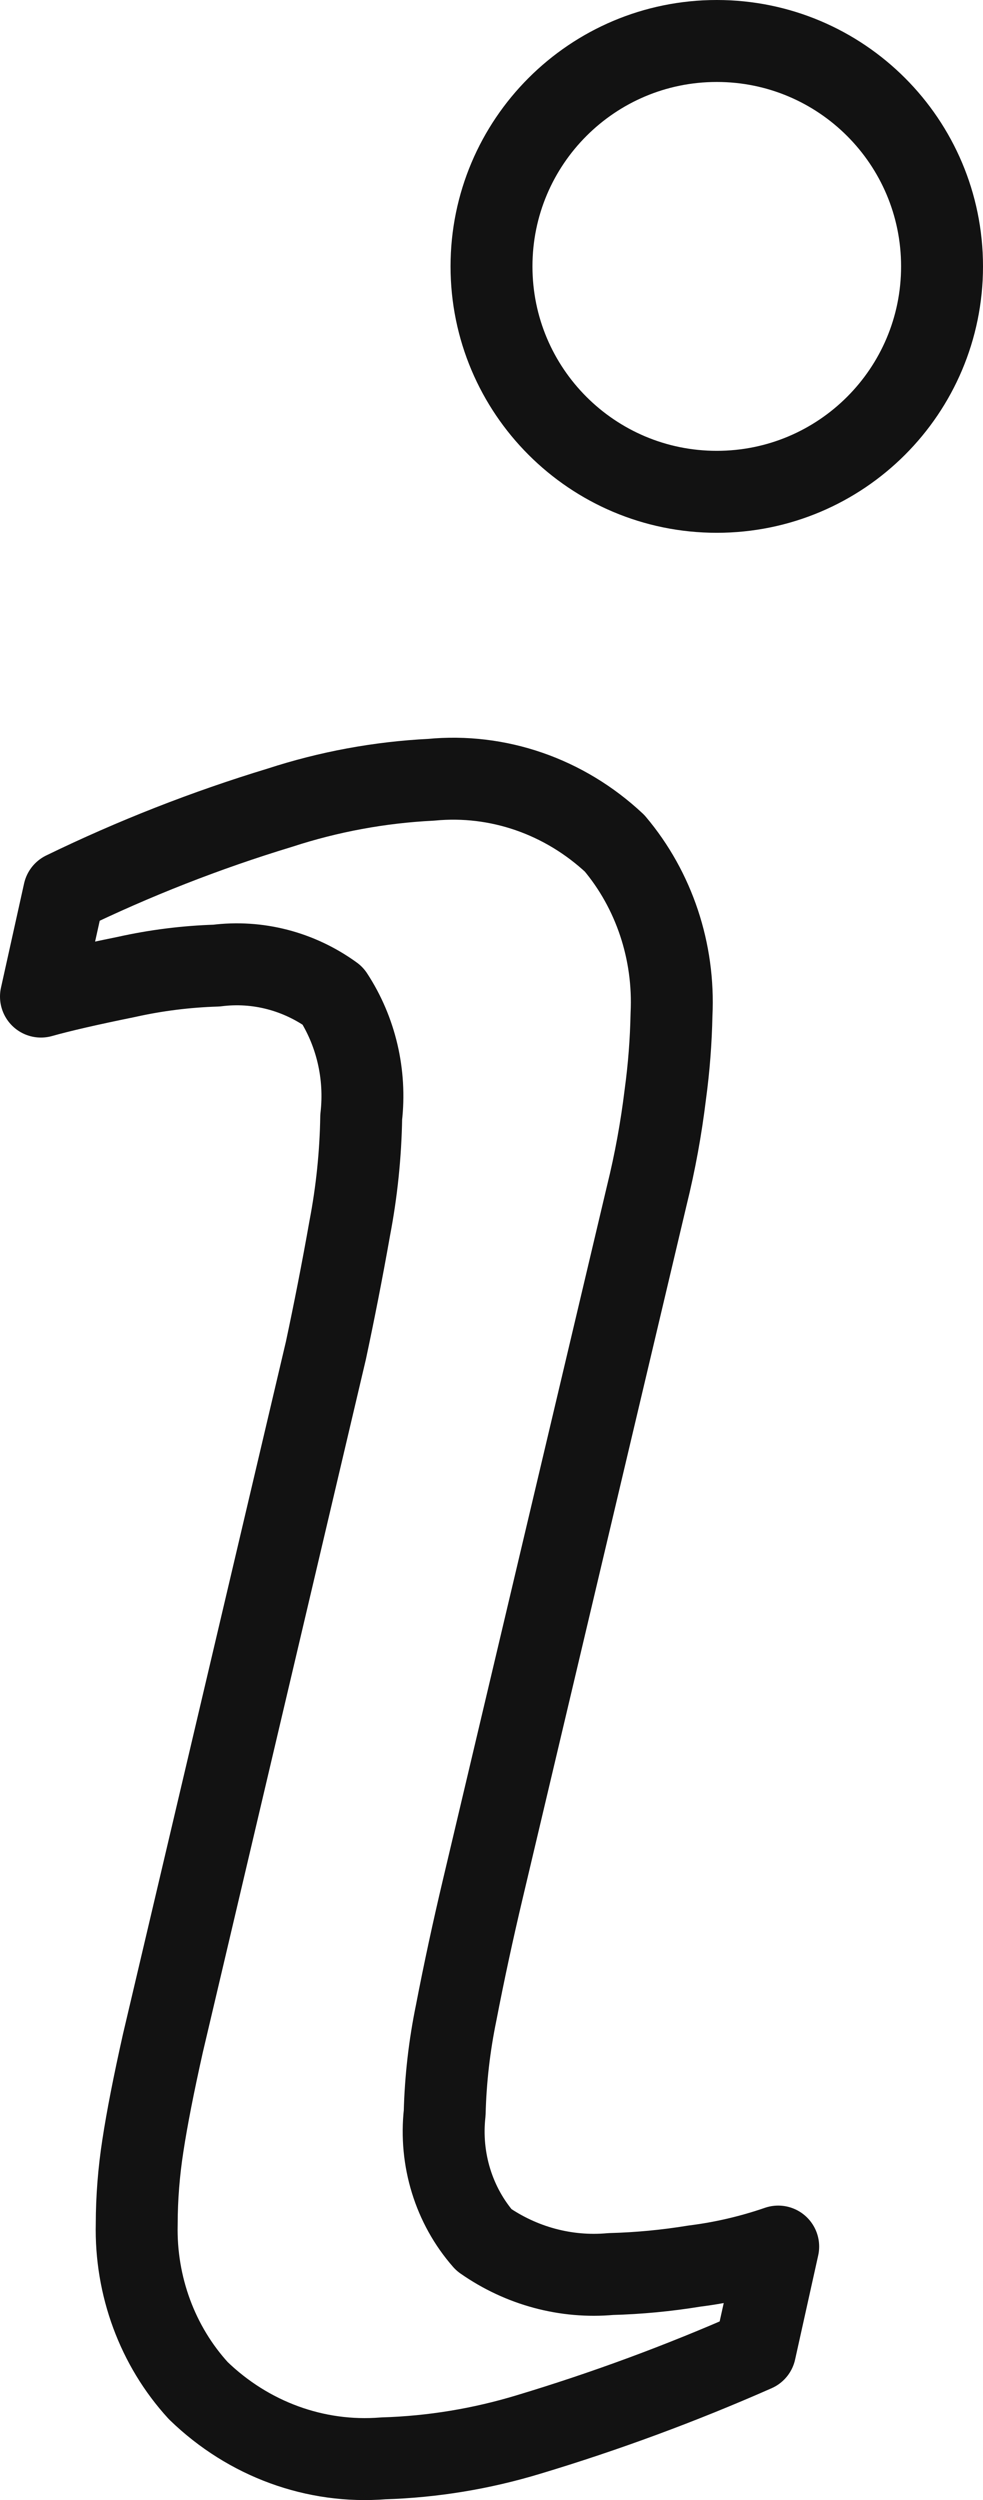
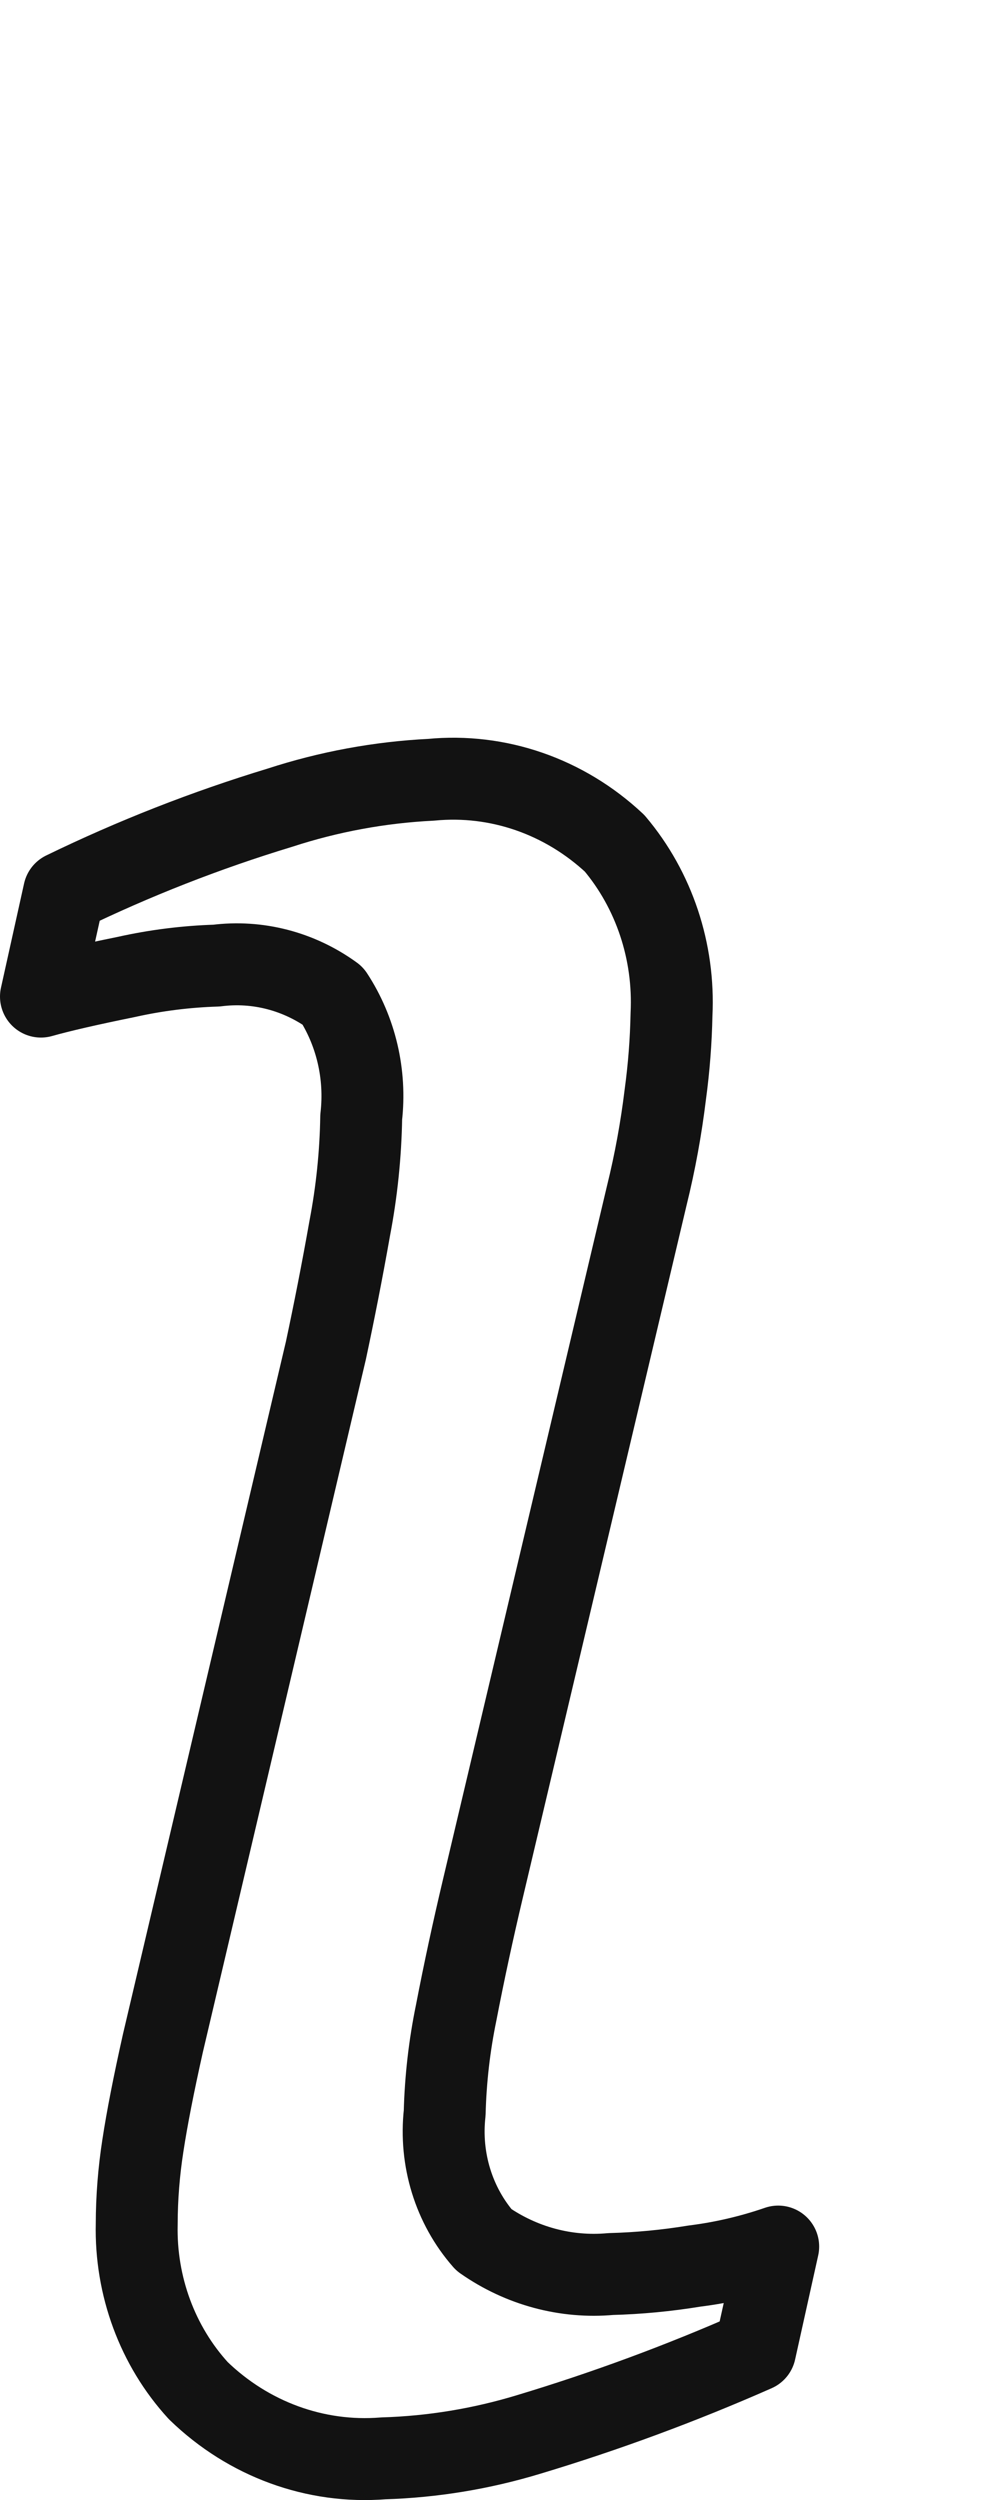
<svg xmlns="http://www.w3.org/2000/svg" width="24px" height="61px" viewBox="0 0 24 61" version="1.1">
  <title>Group 5</title>
  <desc>Created with Sketch.</desc>
  <g id="Page-1" stroke="none" stroke-width="1" fill="none" fill-rule="evenodd" stroke-linejoin="round">
    <g id="STARTSIDA-DESKTOP" transform="translate(-1093, -6715)" stroke="#121212" stroke-width="2">
      <g id="Group-5" transform="translate(1094, 6716)">
        <path d="M18,53.815 L17.436,56.356 C15.631,57.152 13.783,57.835 11.901,58.401 C10.749,58.75 9.56,58.946 8.361,58.982 C6.704,59.115 5.068,58.518 3.843,57.332 C2.845,56.243 2.303,54.778 2.338,53.264 C2.339,52.625 2.39,51.986 2.488,51.355 C2.589,50.691 2.752,49.858 2.978,48.849 L6.957,31.95 C7.155,31.022 7.352,30.027 7.539,28.969 C7.71,28.077 7.804,27.169 7.819,26.257 C7.939,25.214 7.692,24.161 7.126,23.296 C6.296,22.694 5.287,22.433 4.287,22.56 C3.546,22.583 2.809,22.675 2.084,22.837 C1.17,23.023 0.475,23.182 0,23.316 L0.564,20.773 C2.267,19.945 4.029,19.255 5.831,18.708 C7.03,18.317 8.272,18.088 9.525,18.026 C11.157,17.868 12.778,18.429 14.005,19.576 C14.971,20.72 15.47,22.22 15.395,23.749 C15.382,24.402 15.332,25.054 15.244,25.7 C15.143,26.53 14.993,27.353 14.793,28.163 L10.794,45.064 C10.549,46.097 10.33,47.111 10.138,48.107 C9.972,48.911 9.878,49.73 9.857,50.553 C9.731,51.684 10.08,52.816 10.814,53.652 C11.727,54.29 12.819,54.584 13.912,54.485 C14.596,54.467 15.278,54.402 15.954,54.291 C16.649,54.204 17.335,54.044 18,53.815 Z" id="Stroke-1" />
-         <path d="M16.5,0 C19.538,0 22,2.462 22,5.5 C22,8.538 19.538,11 16.5,11 C13.462,11 11,8.538 11,5.5 C11,2.462 13.462,0 16.5,0 Z" id="Stroke-3" />
      </g>
    </g>
  </g>
</svg>